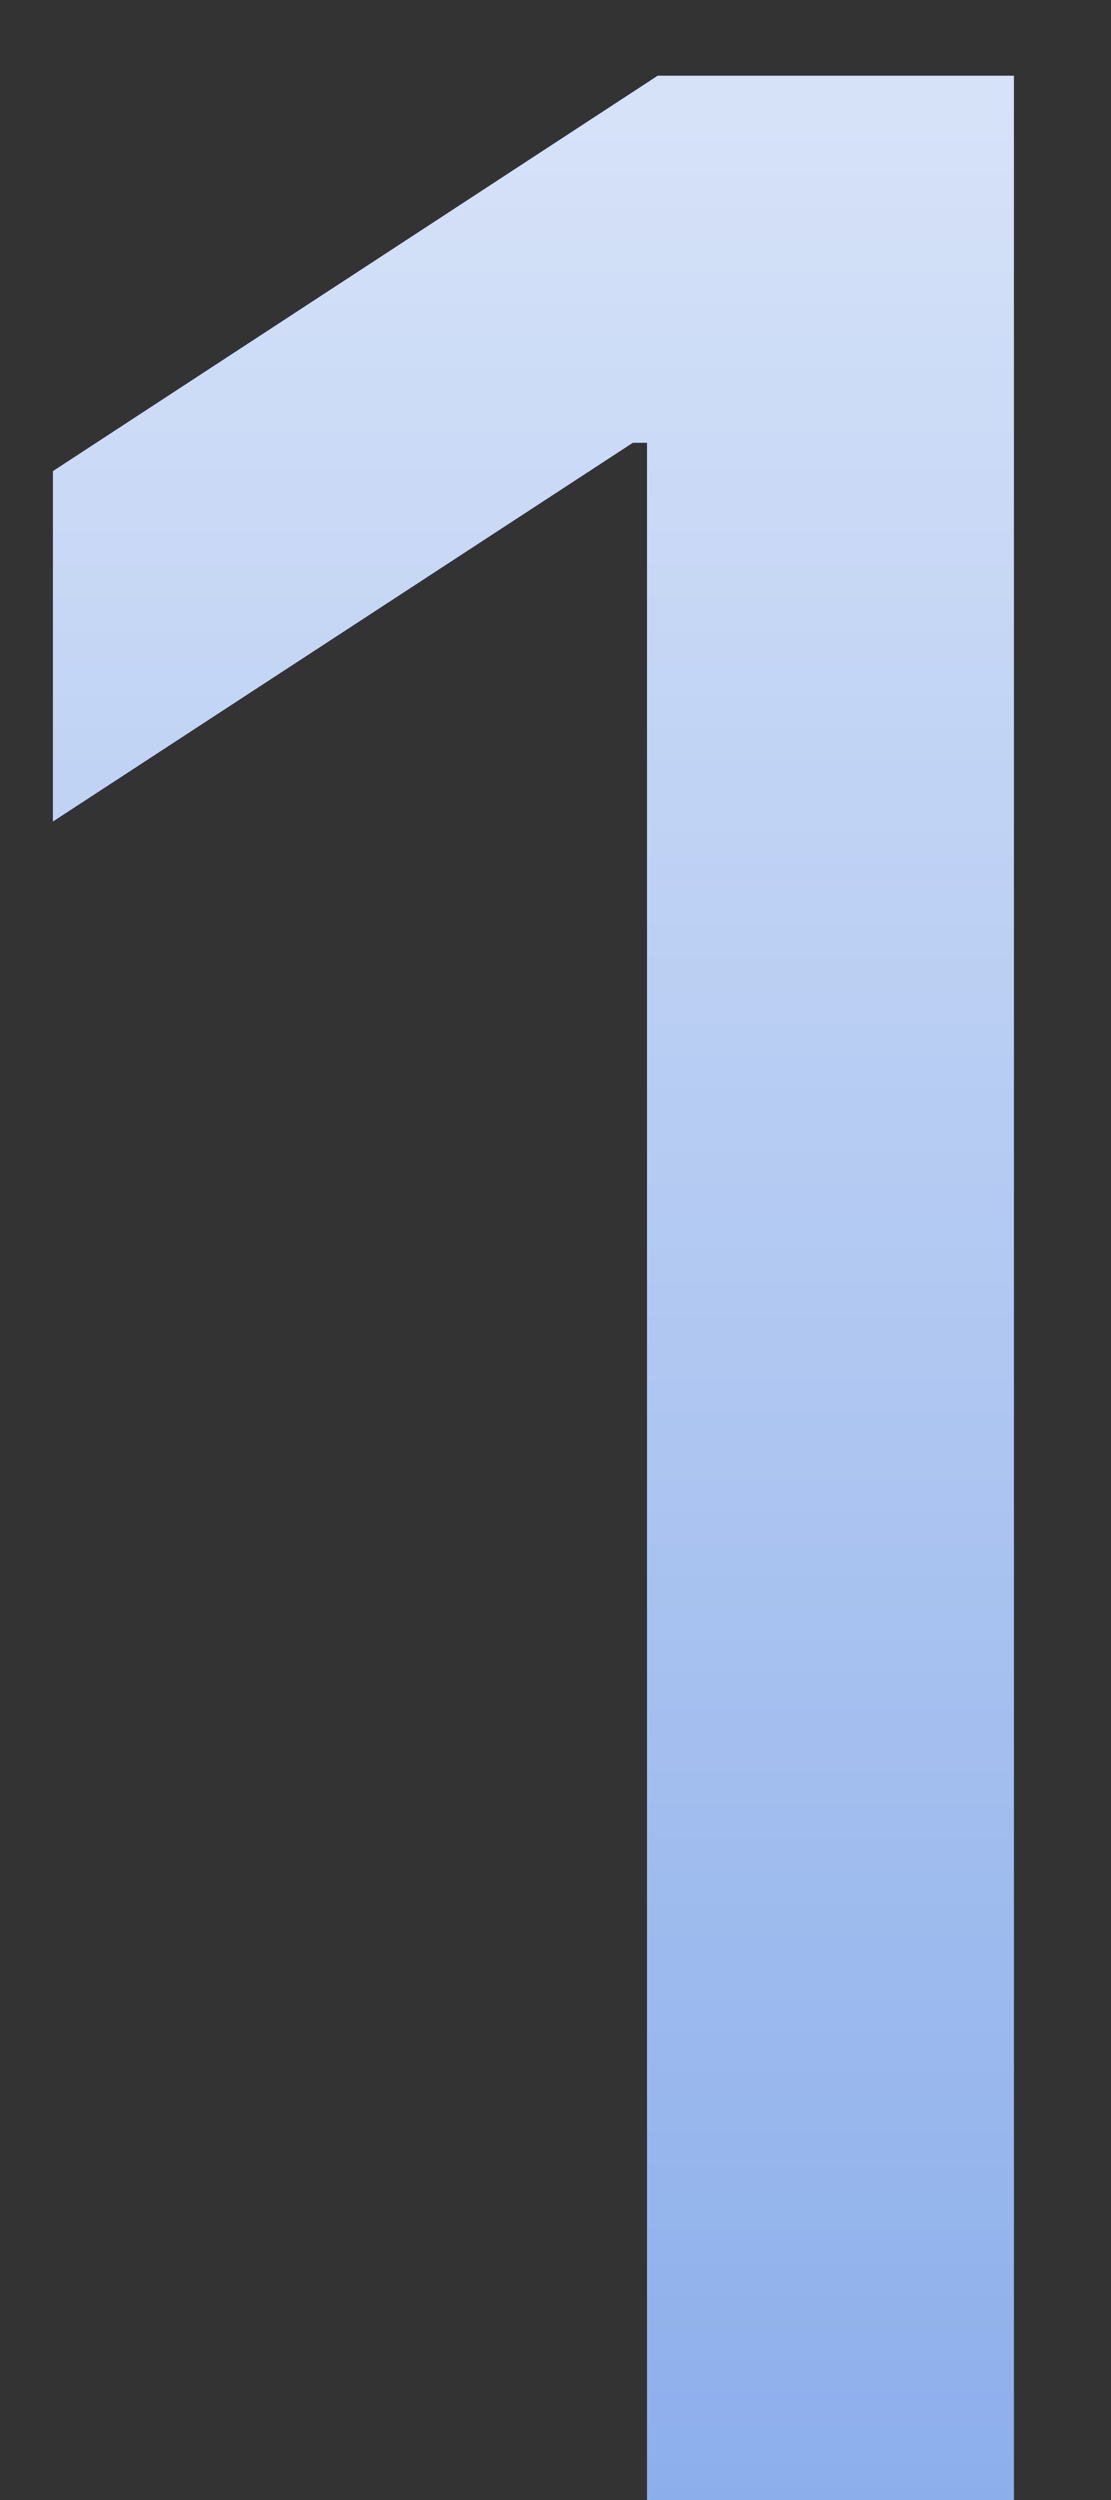
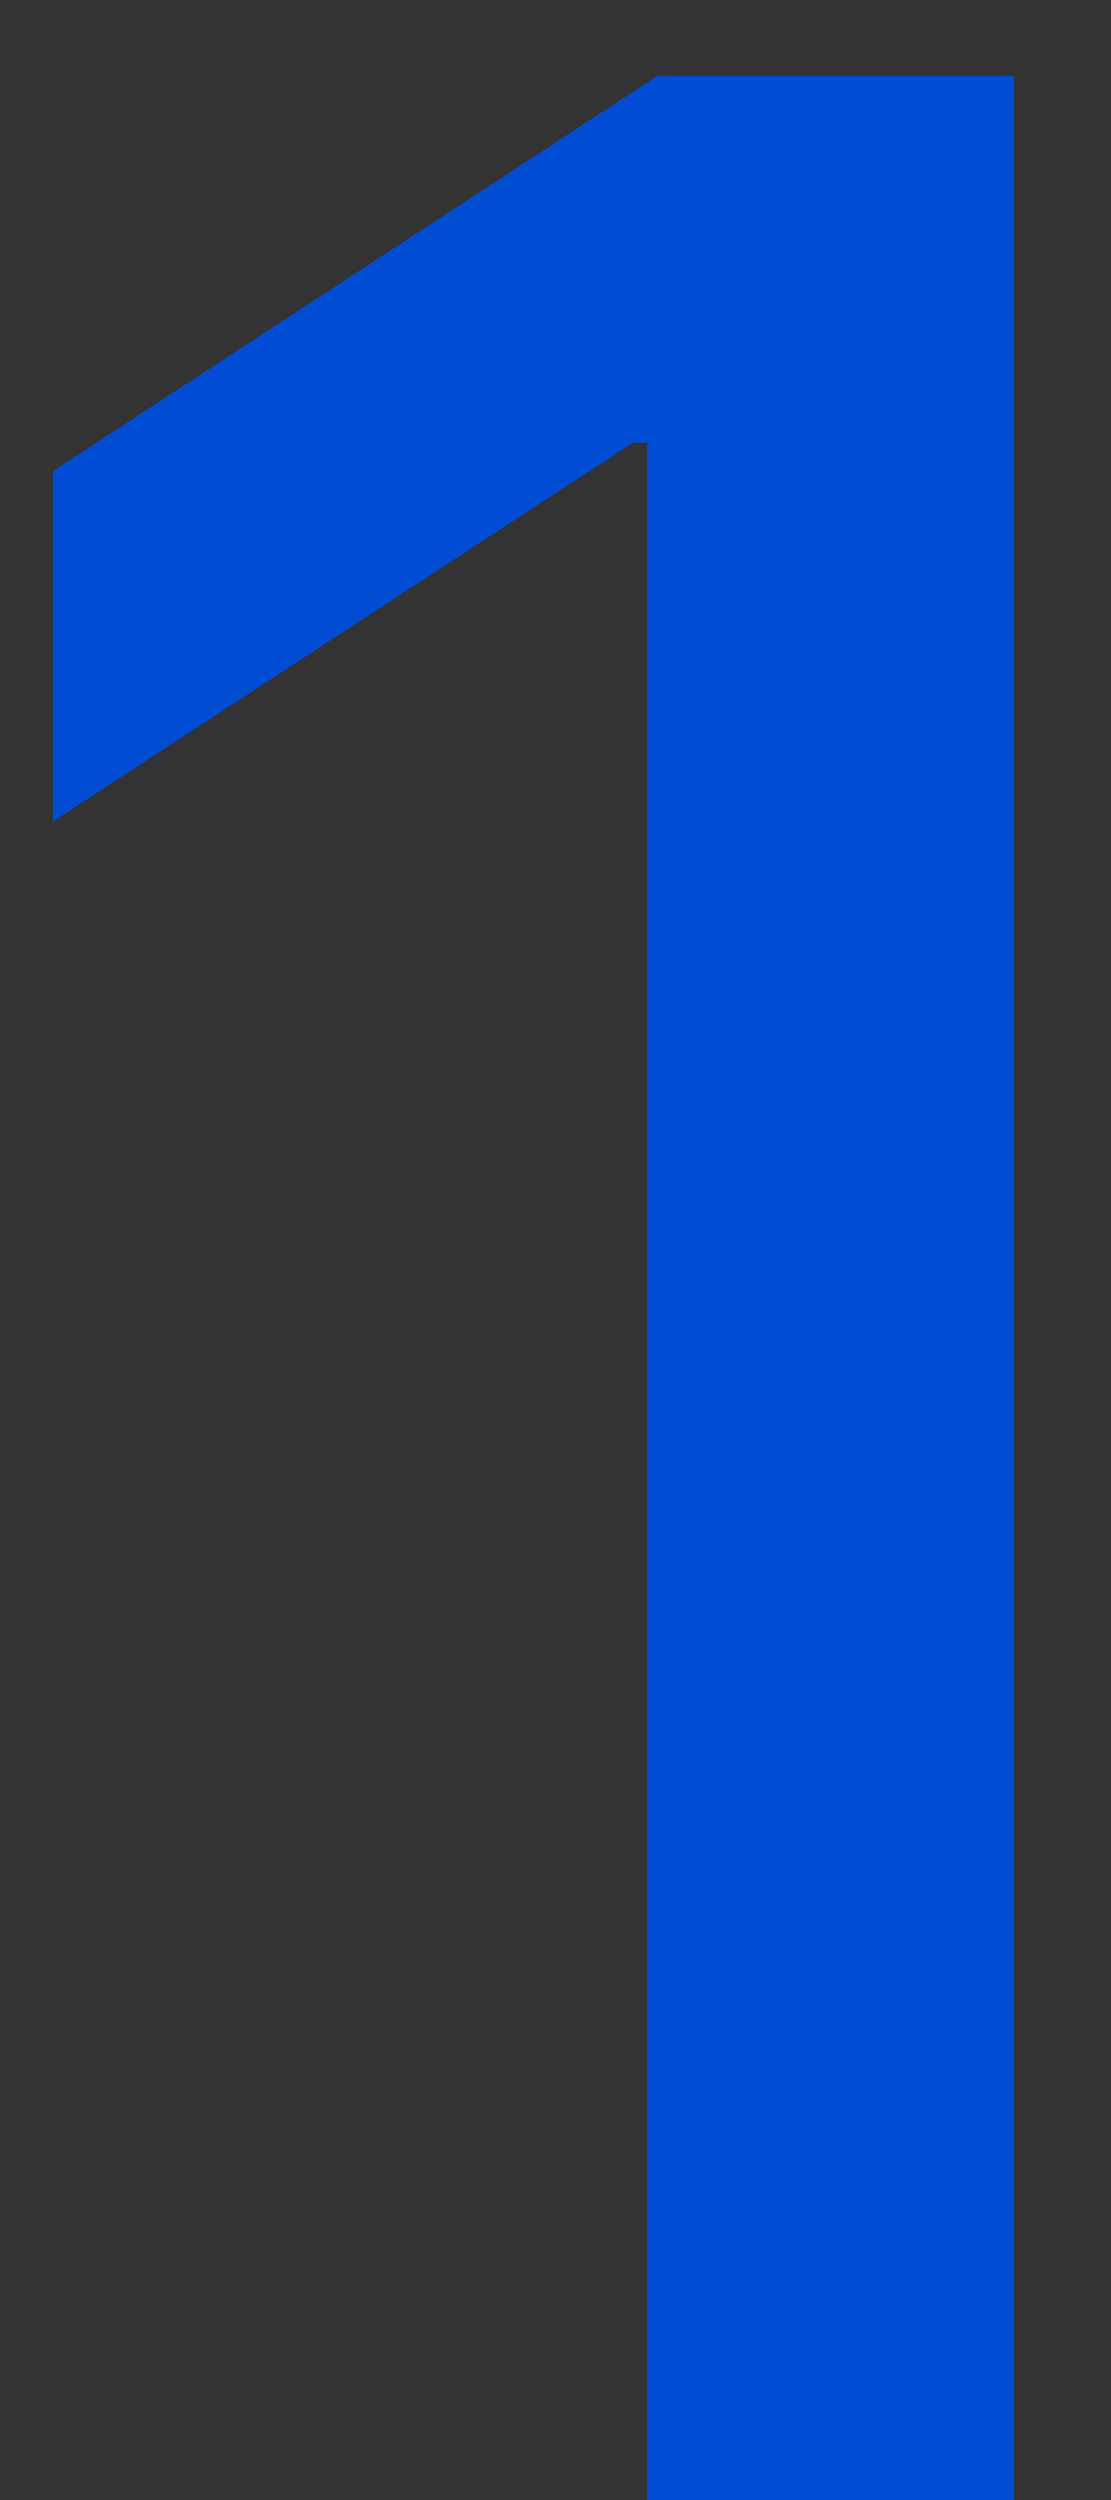
<svg xmlns="http://www.w3.org/2000/svg" width="8" height="18" viewBox="0 0 8 18" fill="none">
  <rect x="0" y="0" width="8" height="18" fill="#333333" stroke="none" />
-   <path d="M7.301 0.545V18H4.659V3.188H4.557L0.381 5.915V3.392L4.736 0.545H7.301Z" fill="#004CD3" />
-   <path d="M7.301 0.545V18H4.659V3.188H4.557L0.381 5.915V3.392L4.736 0.545H7.301Z" fill="url(#paint0_linear_8050_47747)" />
+   <path d="M7.301 0.545V18H4.659V3.188H4.557L0.381 5.915V3.392L4.736 0.545Z" fill="#004CD3" />
  <defs>
    <linearGradient id="paint0_linear_8050_47747" x1="5" y1="-9" x2="5" y2="27" gradientUnits="userSpaceOnUse">
      <stop stop-color="white" />
      <stop offset="1" stop-color="white" stop-opacity="0.4" />
    </linearGradient>
  </defs>
</svg>